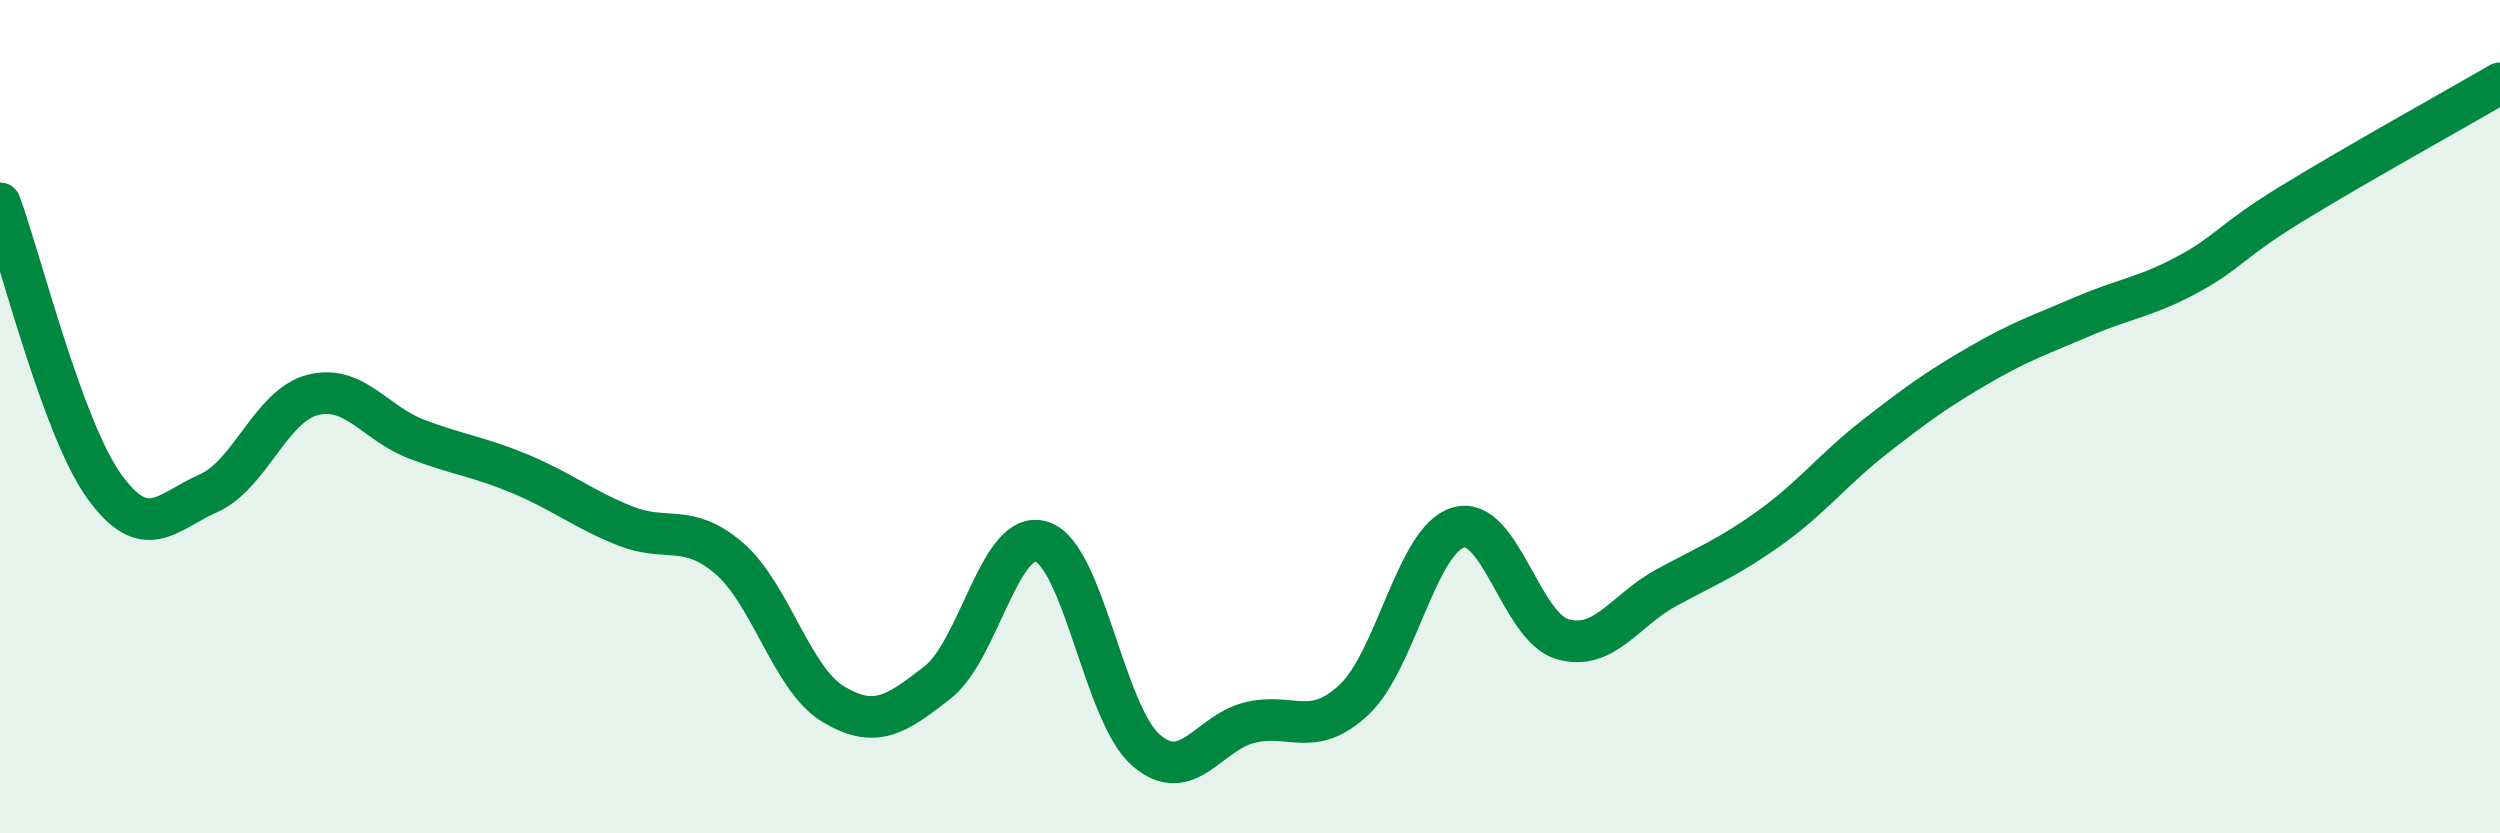
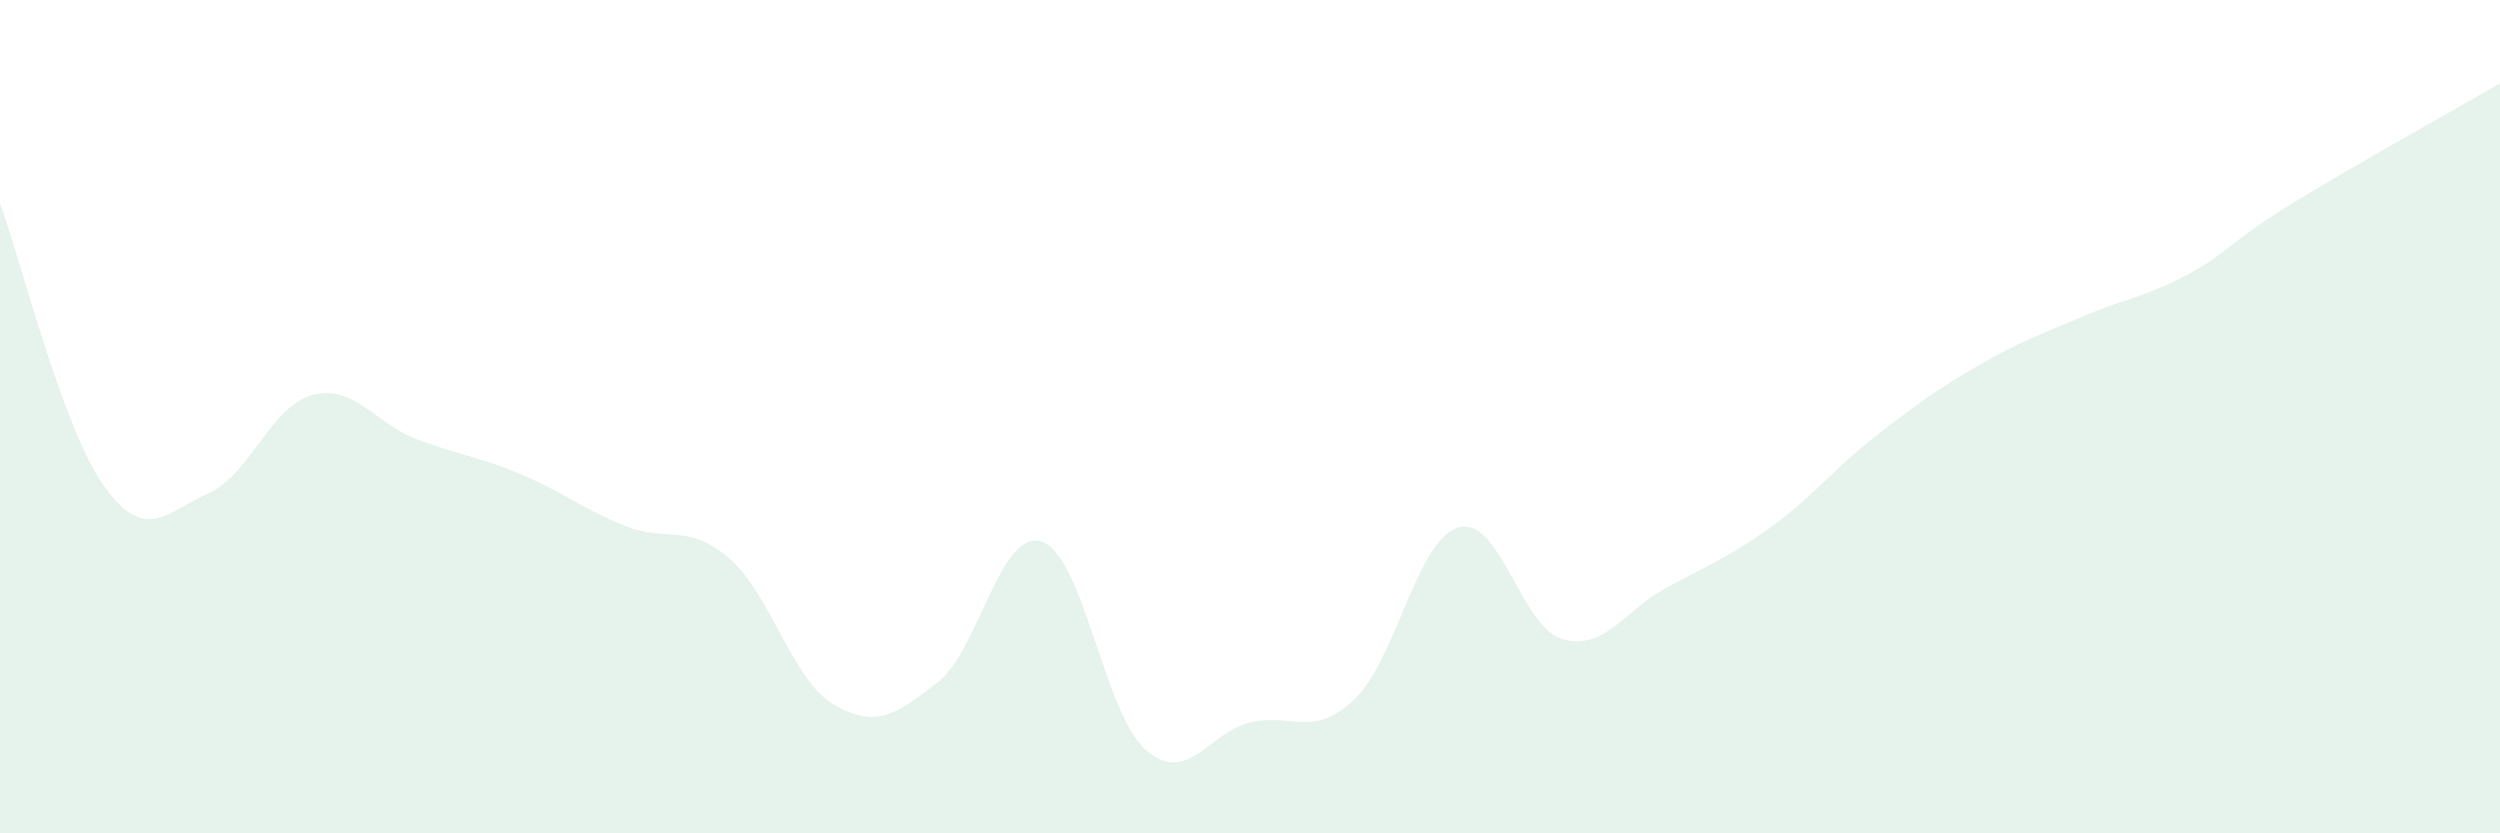
<svg xmlns="http://www.w3.org/2000/svg" width="60" height="20" viewBox="0 0 60 20">
-   <path d="M 0,4.88 C 0.5,6.24 1.5,10.28 2.5,11.67 C 3.5,13.06 4,12.28 5,11.84 C 6,11.4 6.5,9.74 7.5,9.48 C 8.5,9.22 9,10.16 10,10.54 C 11,10.92 11.5,10.96 12.5,11.38 C 13.5,11.8 14,12.22 15,12.62 C 16,13.02 16.5,12.54 17.5,13.4 C 18.5,14.26 19,16.3 20,16.9 C 21,17.5 21.5,17.16 22.5,16.38 C 23.5,15.6 24,12.68 25,13 C 26,13.32 26.5,17.13 27.5,18 C 28.5,18.87 29,17.58 30,17.34 C 31,17.1 31.5,17.73 32.5,16.79 C 33.5,15.85 34,12.95 35,12.66 C 36,12.37 36.5,15.05 37.5,15.34 C 38.5,15.63 39,14.64 40,14.1 C 41,13.56 41.5,13.37 42.5,12.65 C 43.5,11.93 44,11.26 45,10.48 C 46,9.7 46.5,9.34 47.5,8.76 C 48.5,8.18 49,8.02 50,7.59 C 51,7.16 51.5,7.13 52.5,6.59 C 53.5,6.05 53.5,5.81 55,4.89 C 56.5,3.97 59,2.58 60,2L60 20L0 20Z" fill="#008740" opacity="0.1" stroke-linecap="round" stroke-linejoin="round" />
-   <path d="M 0,4.88 C 0.5,6.24 1.5,10.28 2.5,11.67 C 3.5,13.06 4,12.28 5,11.84 C 6,11.4 6.5,9.74 7.5,9.48 C 8.5,9.22 9,10.16 10,10.54 C 11,10.92 11.5,10.96 12.5,11.38 C 13.5,11.8 14,12.22 15,12.62 C 16,13.02 16.5,12.54 17.5,13.4 C 18.5,14.26 19,16.3 20,16.9 C 21,17.5 21.5,17.16 22.5,16.38 C 23.5,15.6 24,12.68 25,13 C 26,13.32 26.5,17.13 27.5,18 C 28.5,18.87 29,17.58 30,17.34 C 31,17.1 31.5,17.73 32.5,16.79 C 33.5,15.85 34,12.95 35,12.66 C 36,12.37 36.5,15.05 37.5,15.34 C 38.5,15.63 39,14.64 40,14.1 C 41,13.56 41.5,13.37 42.5,12.65 C 43.5,11.93 44,11.26 45,10.48 C 46,9.7 46.5,9.34 47.5,8.76 C 48.5,8.18 49,8.02 50,7.59 C 51,7.16 51.5,7.13 52.5,6.59 C 53.5,6.05 53.5,5.81 55,4.89 C 56.5,3.97 59,2.58 60,2" stroke="#008740" stroke-width="1" fill="none" stroke-linecap="round" stroke-linejoin="round" />
+   <path d="M 0,4.88 C 0.5,6.24 1.5,10.28 2.5,11.67 C 3.5,13.06 4,12.28 5,11.84 C 6,11.4 6.5,9.74 7.5,9.48 C 8.5,9.22 9,10.16 10,10.54 C 11,10.92 11.5,10.96 12.5,11.38 C 13.5,11.8 14,12.22 15,12.62 C 16,13.02 16.5,12.54 17.5,13.4 C 18.5,14.26 19,16.3 20,16.9 C 21,17.5 21.5,17.16 22.5,16.38 C 23.5,15.6 24,12.68 25,13 C 26,13.32 26.5,17.13 27.5,18 C 28.5,18.87 29,17.58 30,17.34 C 31,17.1 31.5,17.73 32.5,16.79 C 33.5,15.85 34,12.95 35,12.66 C 36,12.37 36.5,15.05 37.5,15.34 C 38.5,15.63 39,14.64 40,14.1 C 41,13.56 41.5,13.37 42.5,12.65 C 43.5,11.93 44,11.26 45,10.48 C 46,9.7 46.5,9.34 47.5,8.76 C 48.5,8.18 49,8.02 50,7.59 C 51,7.16 51.5,7.13 52.5,6.59 C 53.5,6.05 53.5,5.81 55,4.89 C 56.5,3.97 59,2.58 60,2L60 20L0 20" fill="#008740" opacity="0.1" stroke-linecap="round" stroke-linejoin="round" />
</svg>